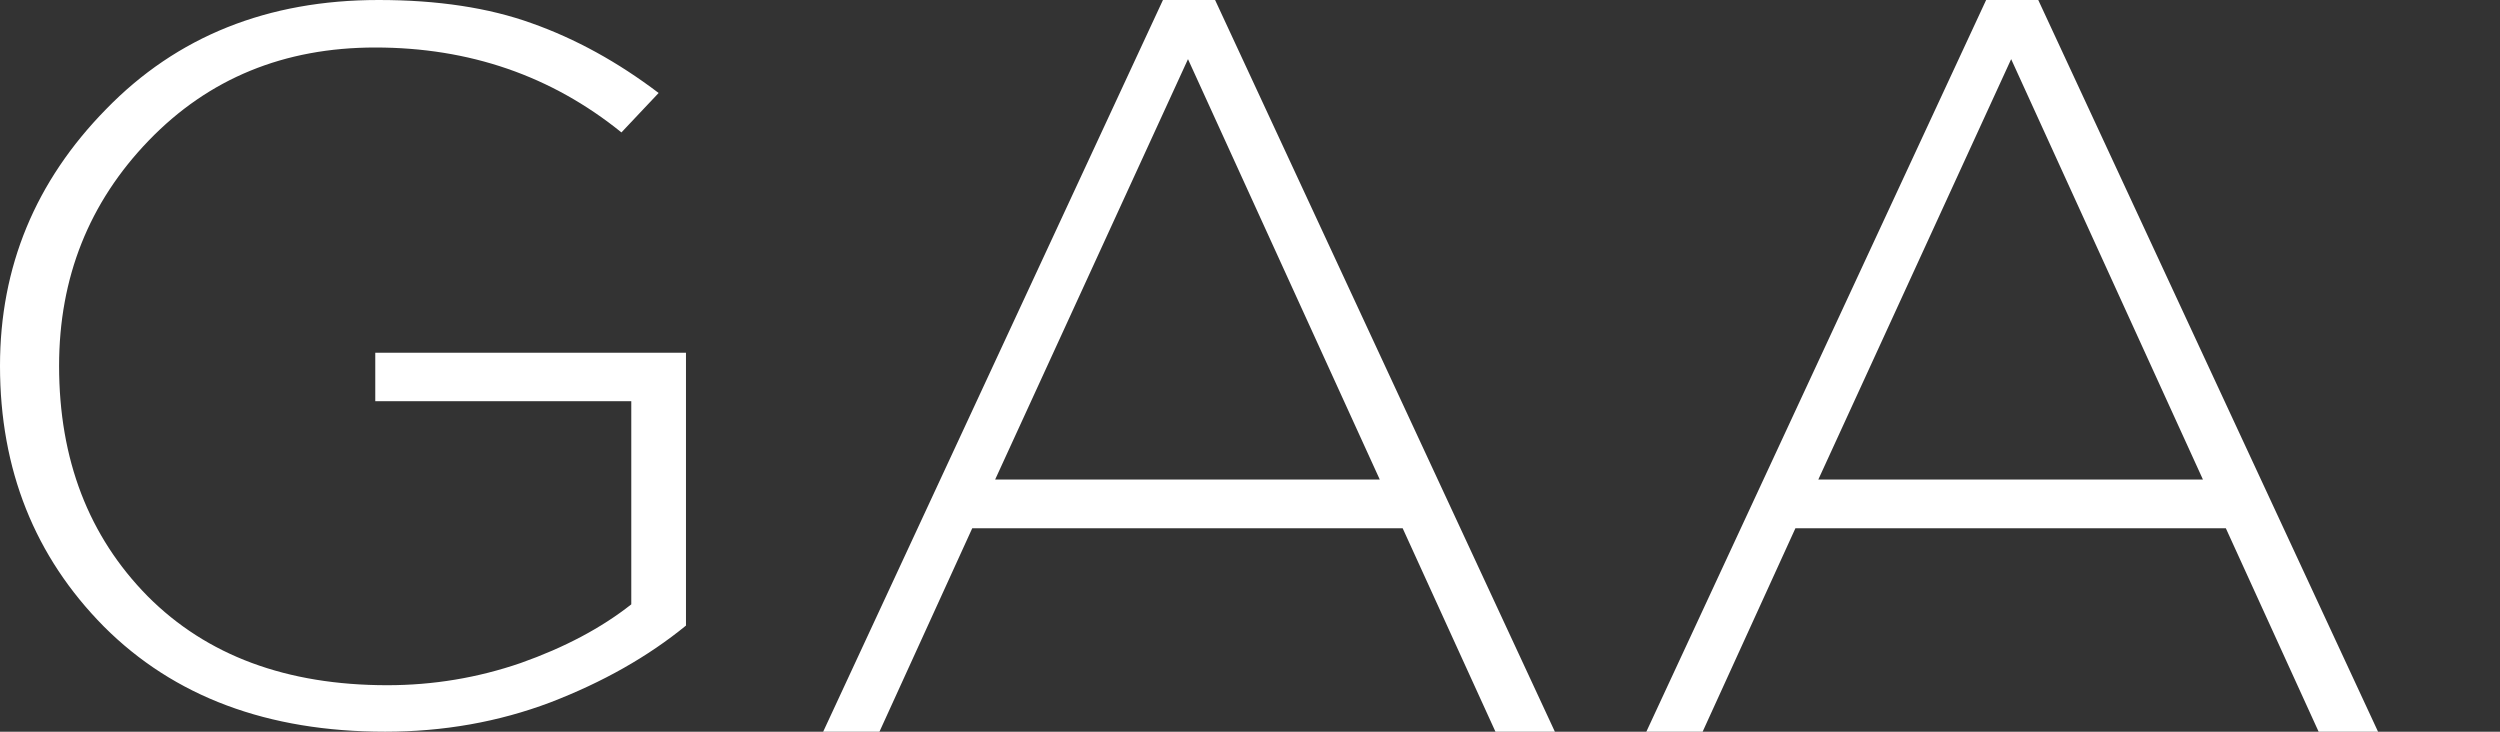
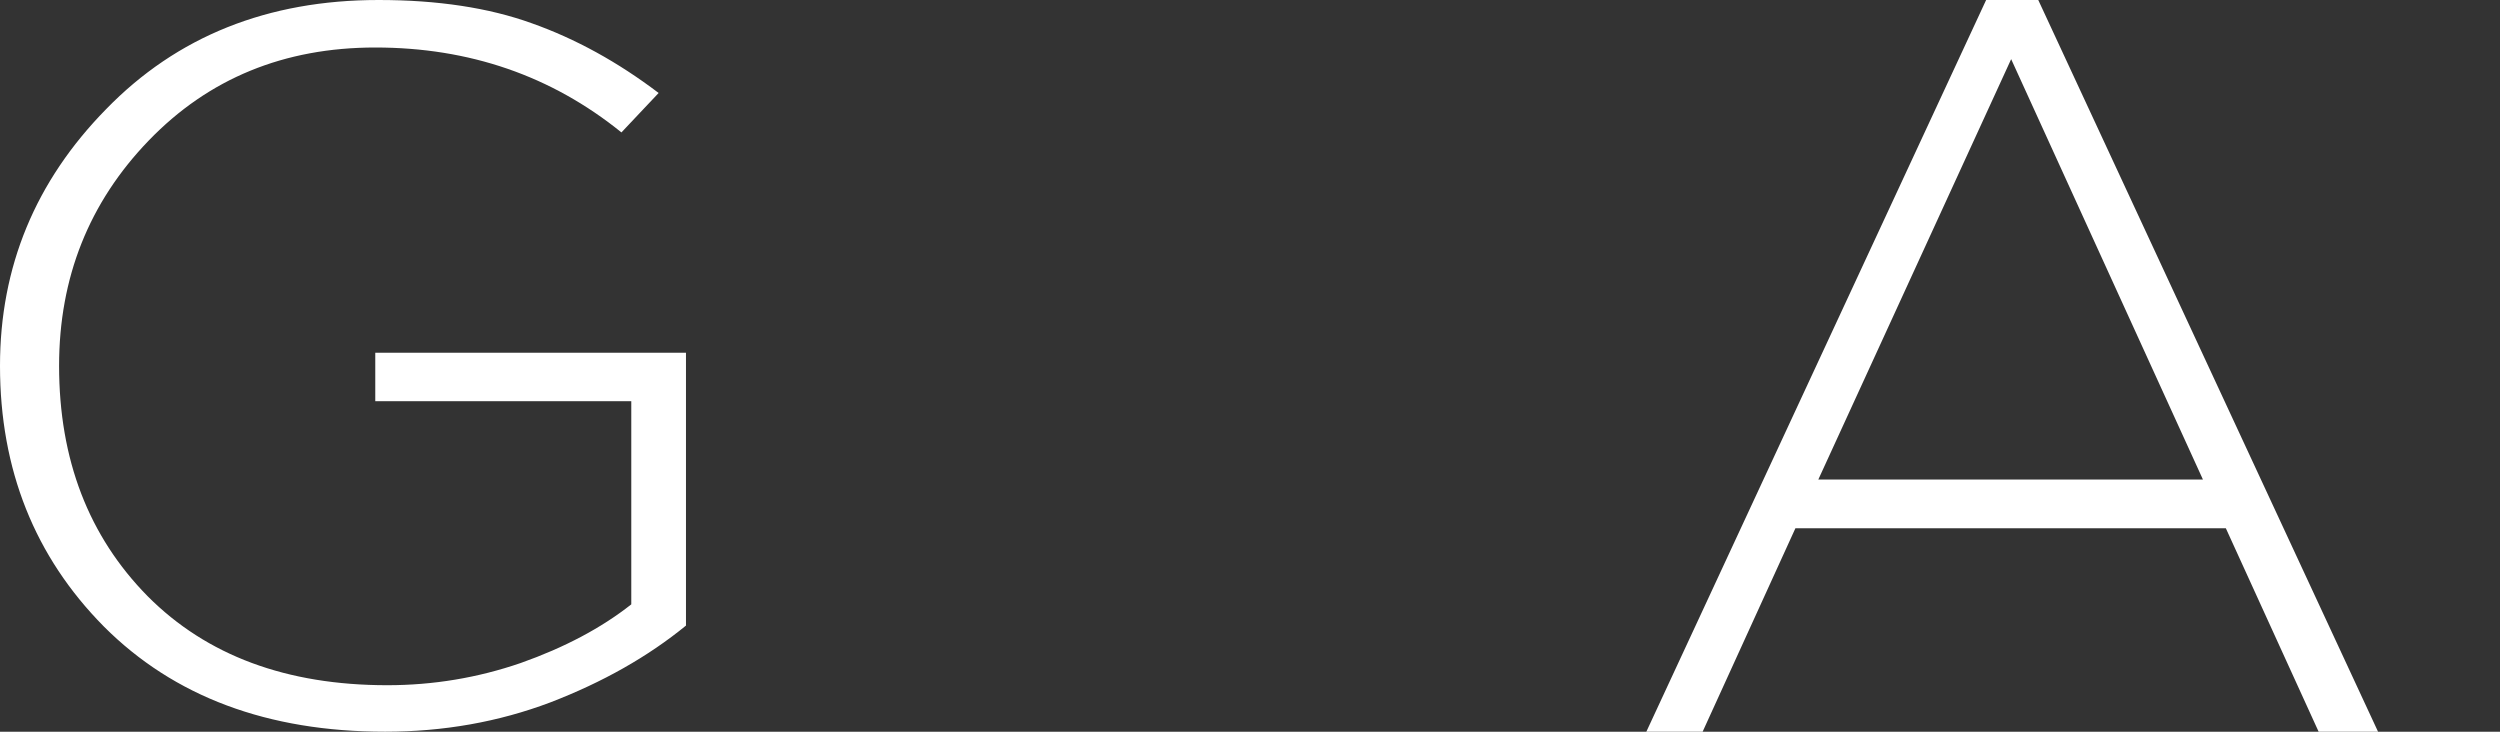
<svg xmlns="http://www.w3.org/2000/svg" width="82" height="24" viewBox="0 0 82 24" fill="none">
  <rect x="0" y="0" width="82" height="24" fill="#333333" stroke="none" />
-   <path d="M54 24L65.145 0H66.855L78 24H76.051L73.008 17.328H58.889L55.846 24H54ZM59.641 15.728H72.256L65.966 1.94L59.641 15.728Z" fill="white" />
-   <path d="M27 24L38.145 0H39.855L51 24H49.051L46.008 17.328H31.889L28.846 24H27ZM32.641 15.728H45.256L38.966 1.94L32.641 15.728Z" fill="white" />
+   <path d="M54 24L65.145 0H66.855L78 24H76.051L73.008 17.328H58.889L55.846 24ZM59.641 15.728H72.256L65.966 1.94L59.641 15.728Z" fill="white" />
  <path d="M12.632 24C8.78 24 5.706 22.851 3.409 20.552C1.136 18.254 0 15.403 0 12C0 8.751 1.16 5.945 3.481 3.58C5.801 1.193 8.78 0 12.416 0C14.354 0 16.029 0.254 17.44 0.762C18.876 1.271 20.263 2.033 21.603 3.05L20.383 4.343C18.086 2.486 15.395 1.558 12.309 1.558C9.318 1.558 6.842 2.575 4.88 4.608C2.919 6.641 1.938 9.105 1.938 12C1.938 15.072 2.907 17.591 4.845 19.558C6.782 21.503 9.402 22.475 12.703 22.475C14.21 22.475 15.67 22.232 17.081 21.746C18.517 21.238 19.725 20.597 20.706 19.823V13.16H12.309V11.569H22.5V20.519C21.256 21.536 19.773 22.376 18.05 23.039C16.352 23.68 14.546 24 12.632 24Z" fill="white" />
</svg>